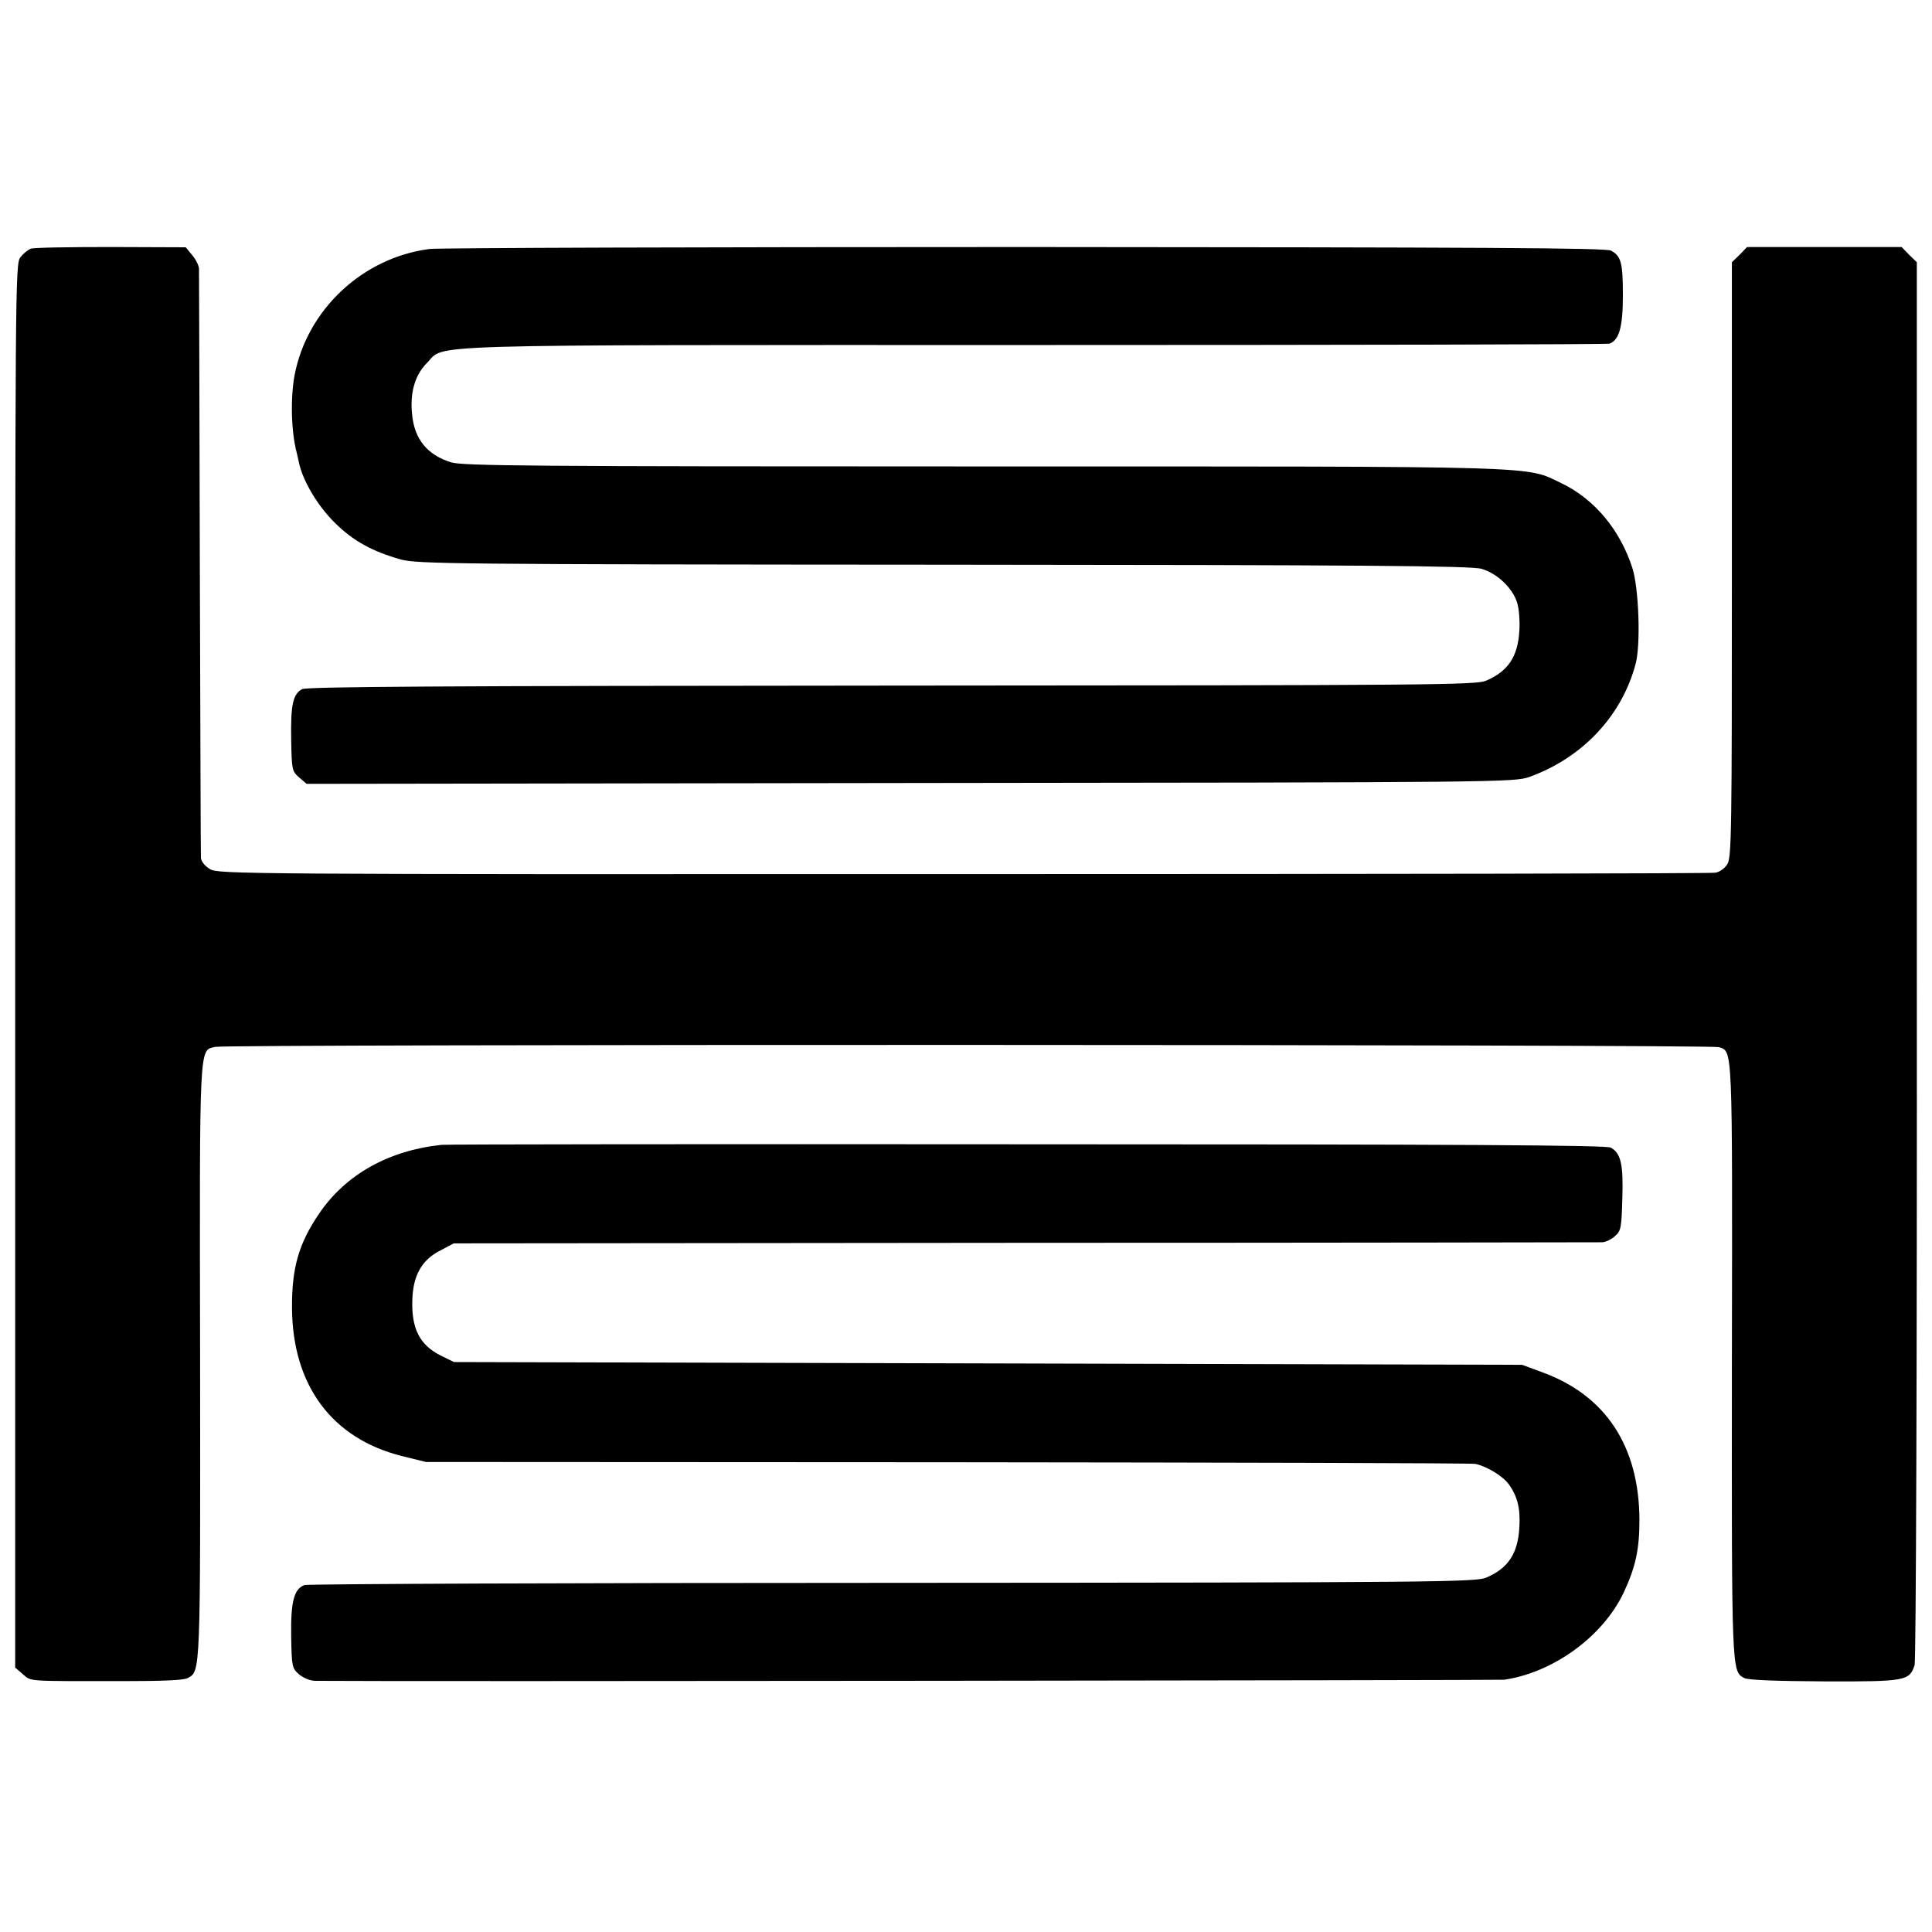
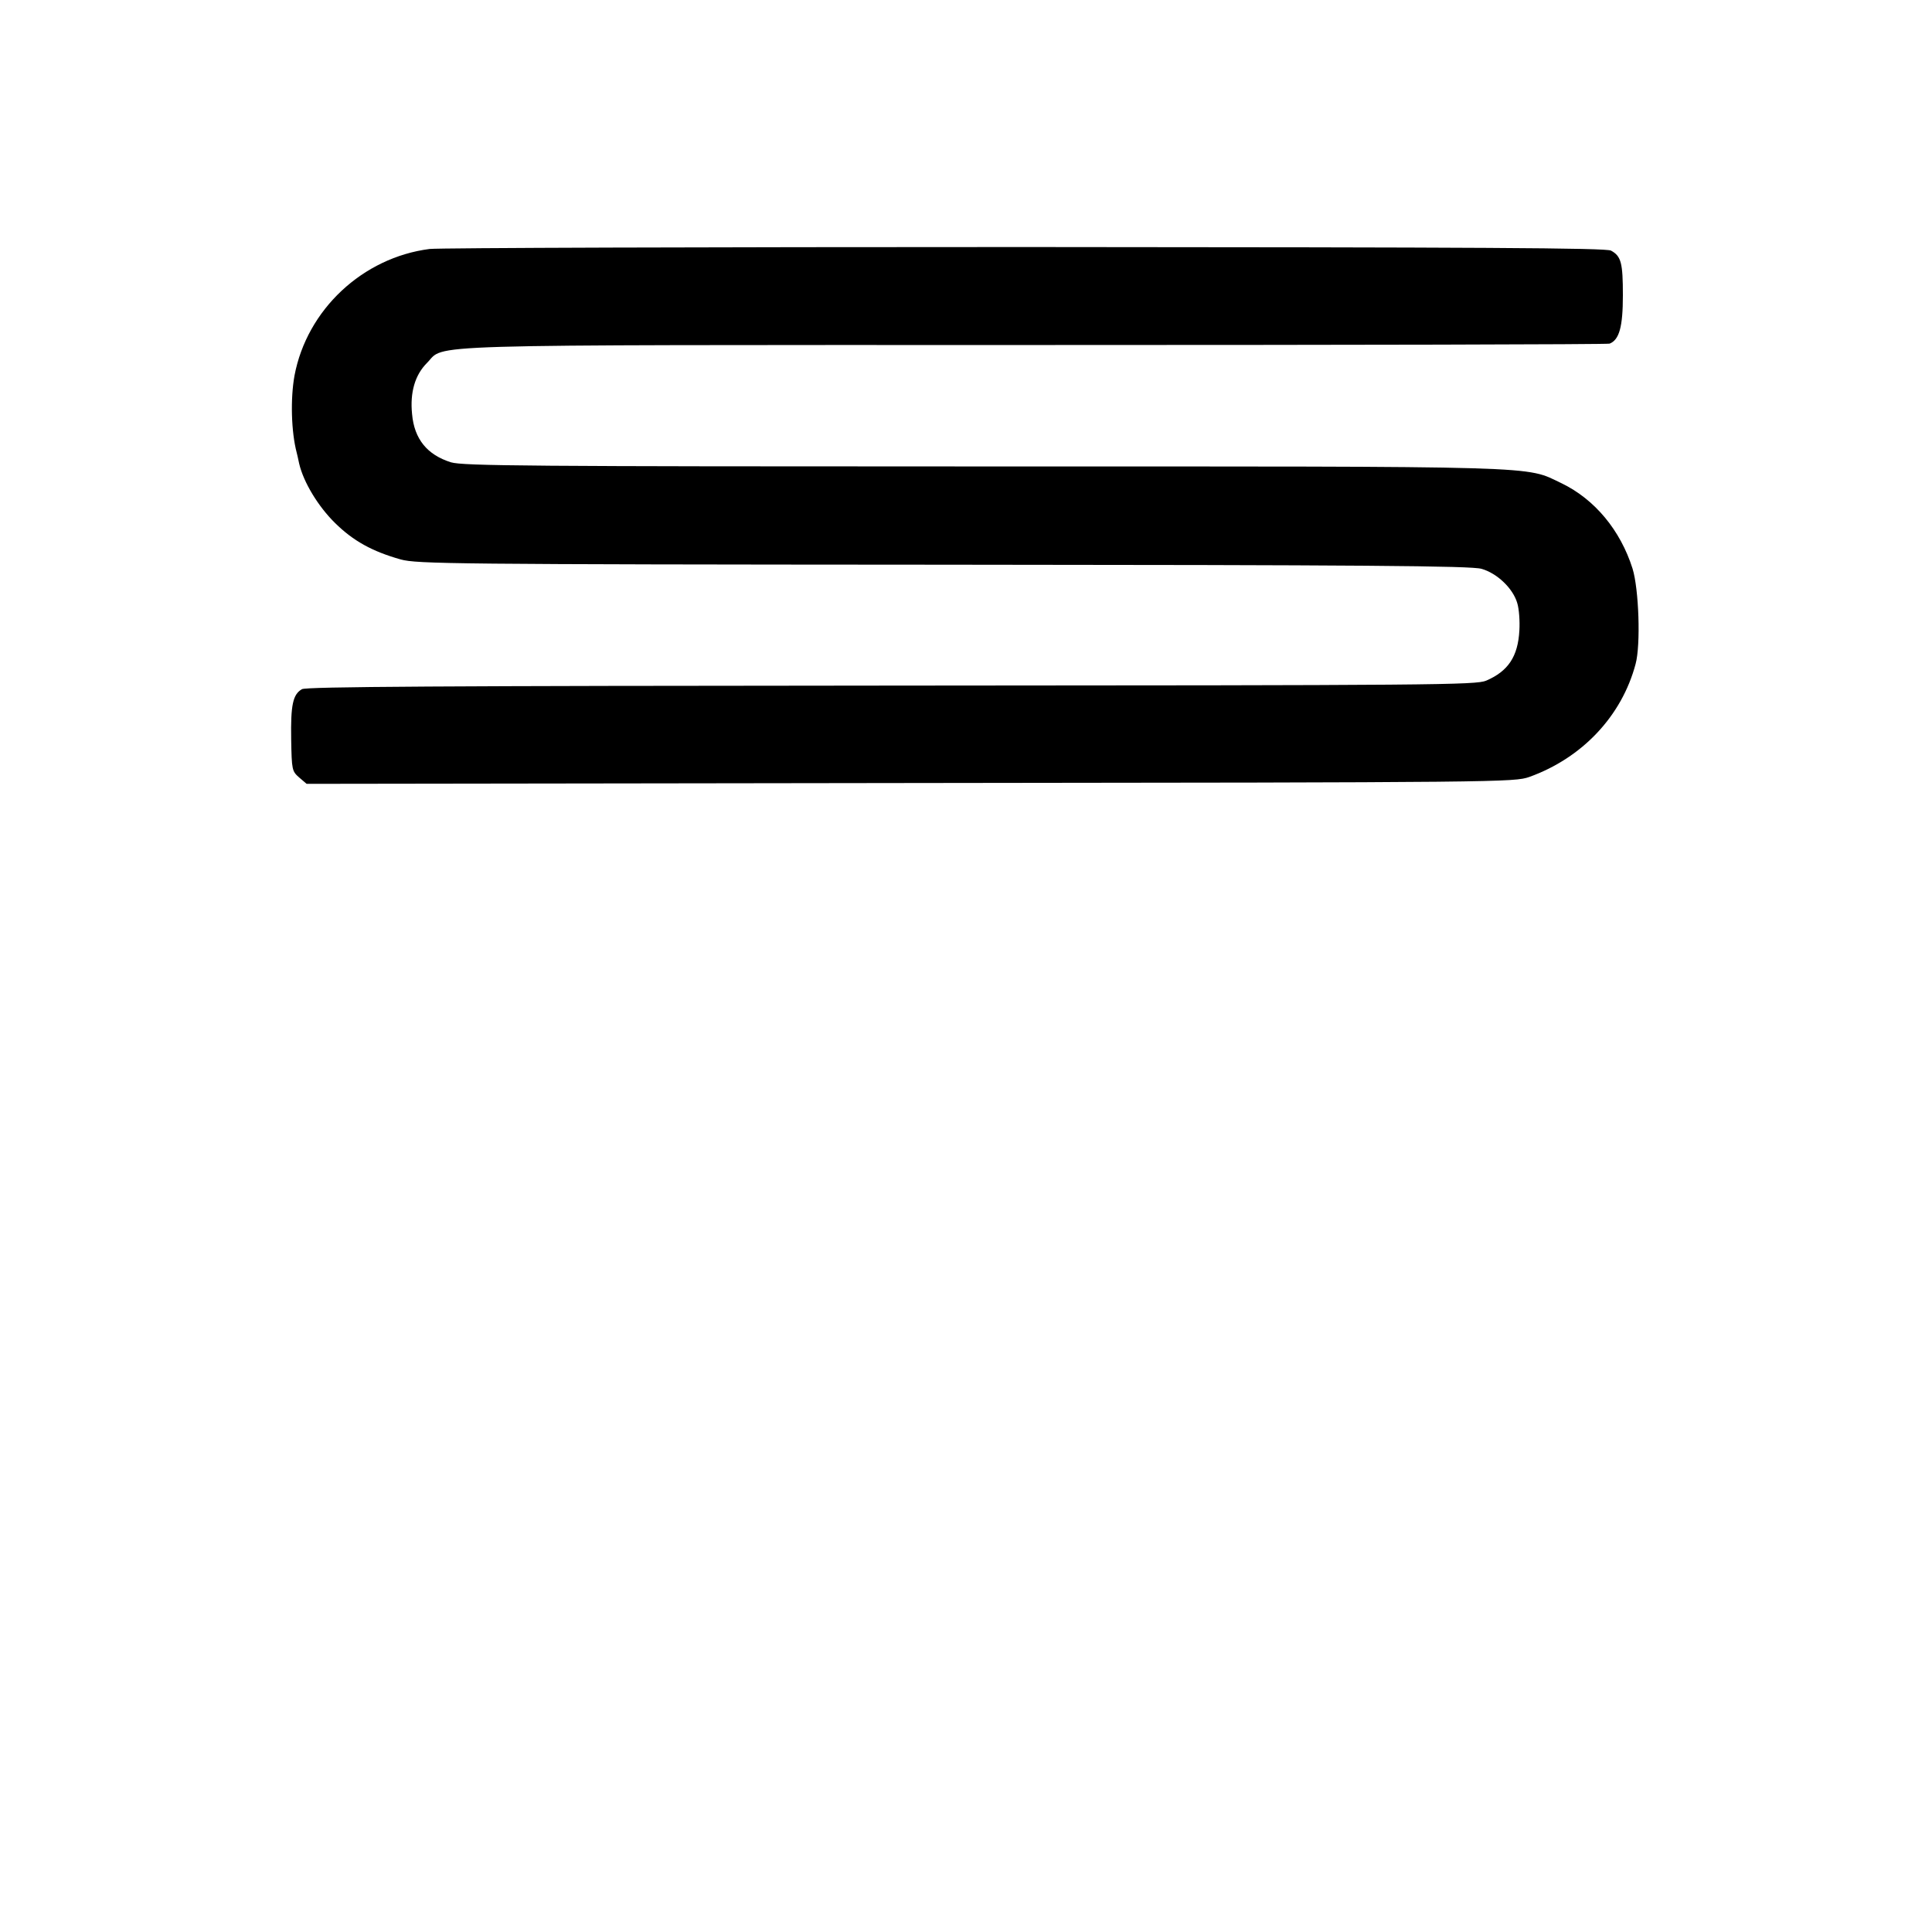
<svg xmlns="http://www.w3.org/2000/svg" version="1.0" width="700pt" height="700pt" viewBox="0 0 700 700" preserveAspectRatio="xMidYMid meet">
  <g transform="translate(0,700) scale(0.1,-0.1)" fill="#000000" stroke="none">
-     <path d="M112 6099 c-11 -4 -28 -18 -38 -31 -19 -24 -19 -89 -19 -2567 l0 -2543 28 -24 c31 -27 10 -25 364 -25 141 0 219 3 233 11 47 25 46 12 45 1150 -2 1173 -4 1122 55 1137 39 10 5418 9 5448 -1 50 -17 49 16 47 -1136 -1 -1136 -1 -1125 45 -1150 14 -7 110 -11 290 -12 296 -1 308 2 327 59 5 17 9 1063 8 2555 l0 2528 -28 27 -27 28 -280 0 -280 0 -27 -28 -28 -27 0 -1078 c0 -993 -1 -1080 -17 -1104 -9 -14 -28 -28 -43 -30 -14 -3 -1240 -5 -2724 -5 -2618 -1 -2701 0 -2730 18 -19 11 -32 28 -33 41 -1 13 -2 493 -4 1068 -1 575 -3 1055 -3 1067 -1 12 -12 34 -25 49 l-23 28 -271 1 c-149 0 -280 -2 -290 -6z" />
    <path d="M1557 6098 c-243 -31 -445 -220 -490 -459 -15 -83 -12 -203 8 -279 1 -3 5 -21 9 -40 16 -68 69 -155 130 -215 66 -65 135 -103 238 -132 59 -16 181 -18 1966 -19 1520 -1 1913 -4 1950 -15 56 -16 113 -70 129 -123 7 -22 10 -67 8 -100 -5 -95 -41 -148 -120 -182 -37 -16 -181 -17 -2155 -18 -1645 -1 -2120 -4 -2136 -13 -33 -19 -41 -57 -39 -182 2 -111 3 -115 29 -138 l27 -23 2187 3 c2151 2 2188 3 2243 22 192 69 335 221 385 409 19 69 12 272 -11 346 -44 139 -137 251 -257 309 -135 64 -32 61 -2097 61 -1648 0 -1883 2 -1927 15 -86 27 -133 84 -141 175 -8 79 11 142 54 185 69 69 -86 65 2204 65 1137 0 2074 2 2081 5 35 14 48 61 48 175 0 117 -6 142 -43 162 -17 10 -470 12 -2122 13 -1155 0 -2126 -3 -2158 -7z" />
-     <path d="M1600 2852 c-191 -20 -347 -107 -443 -248 -75 -110 -100 -198 -99 -344 2 -279 144 -471 396 -535 l89 -22 1891 -1 c1040 -1 1901 -3 1912 -6 41 -9 99 -44 120 -73 32 -44 43 -88 39 -156 -5 -95 -40 -149 -120 -183 -37 -16 -178 -18 -2150 -19 -1160 0 -2120 -4 -2132 -8 -38 -14 -50 -61 -48 -186 2 -111 3 -115 29 -138 16 -13 40 -23 59 -23 284 -3 4289 2 4307 4 178 26 358 157 433 316 43 92 57 156 57 263 -1 267 -122 451 -352 535 l-73 27 -1935 5 -1935 5 -47 23 c-77 38 -108 98 -104 204 3 87 34 143 101 177 l49 26 2071 2 c1138 0 2079 2 2091 2 12 1 32 10 45 22 22 19 24 29 27 136 4 124 -5 165 -42 185 -16 9 -552 12 -2116 12 -1152 1 -2106 0 -2120 -2z" />
  </g>
</svg>